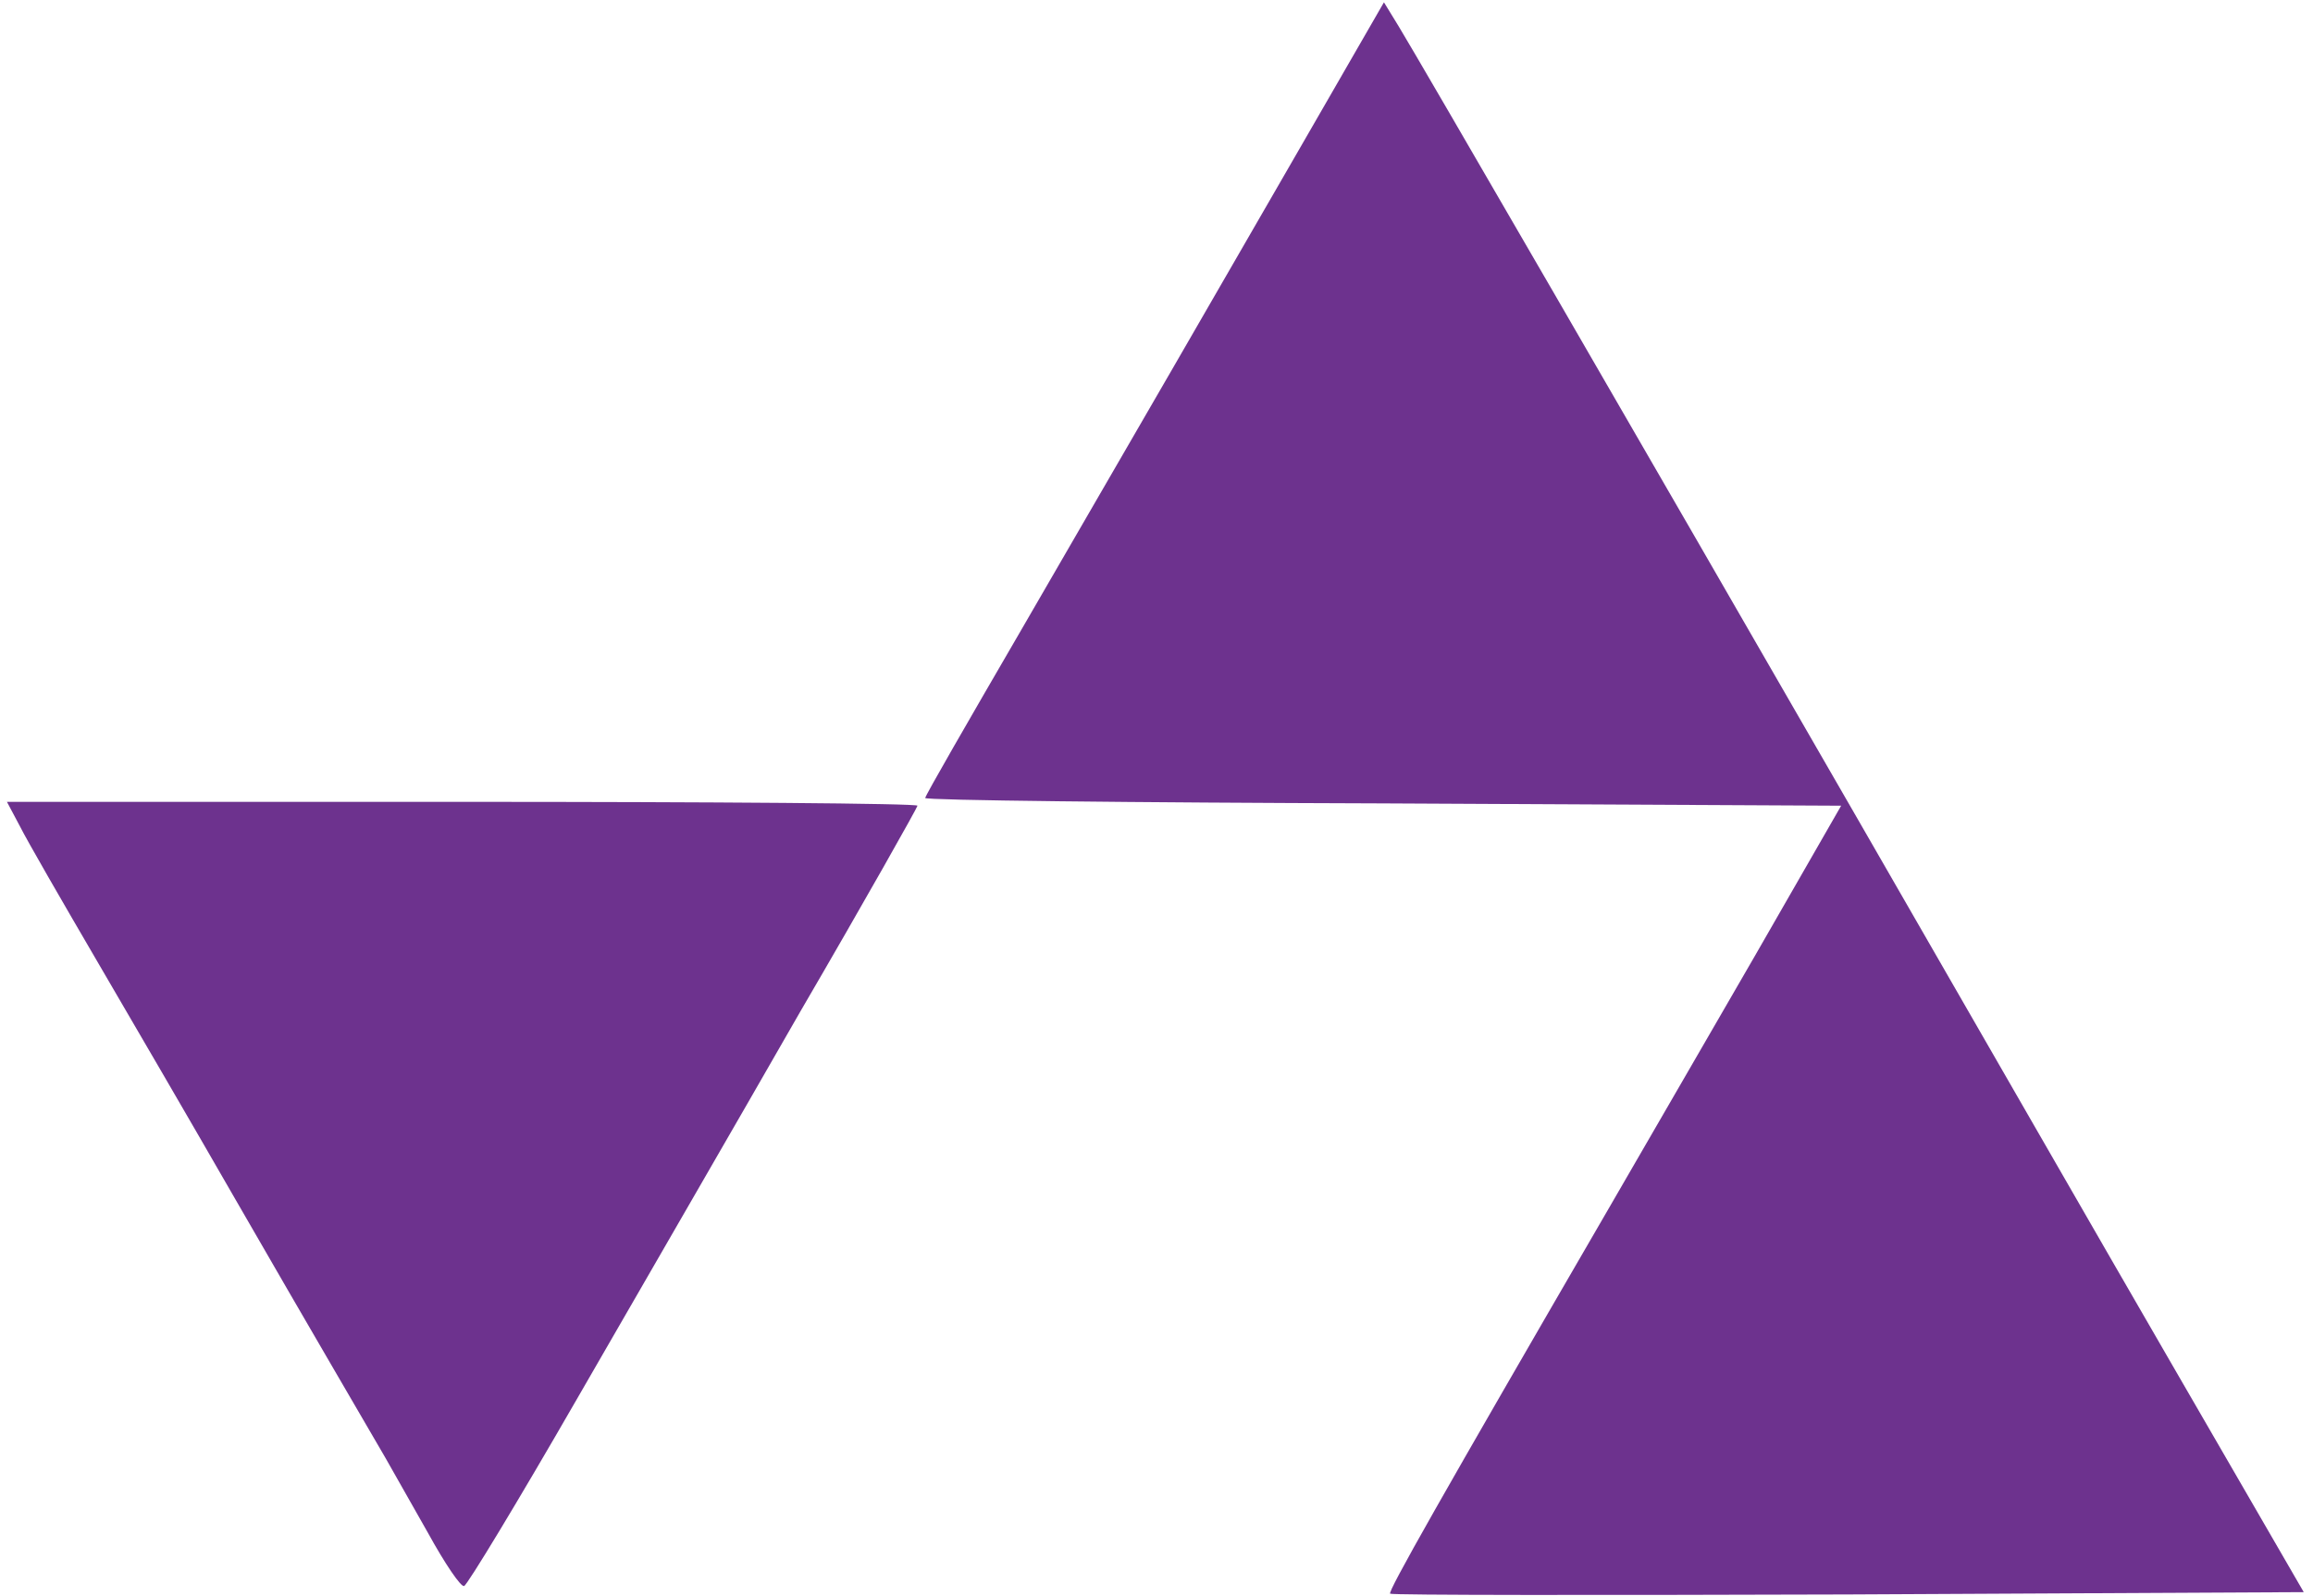
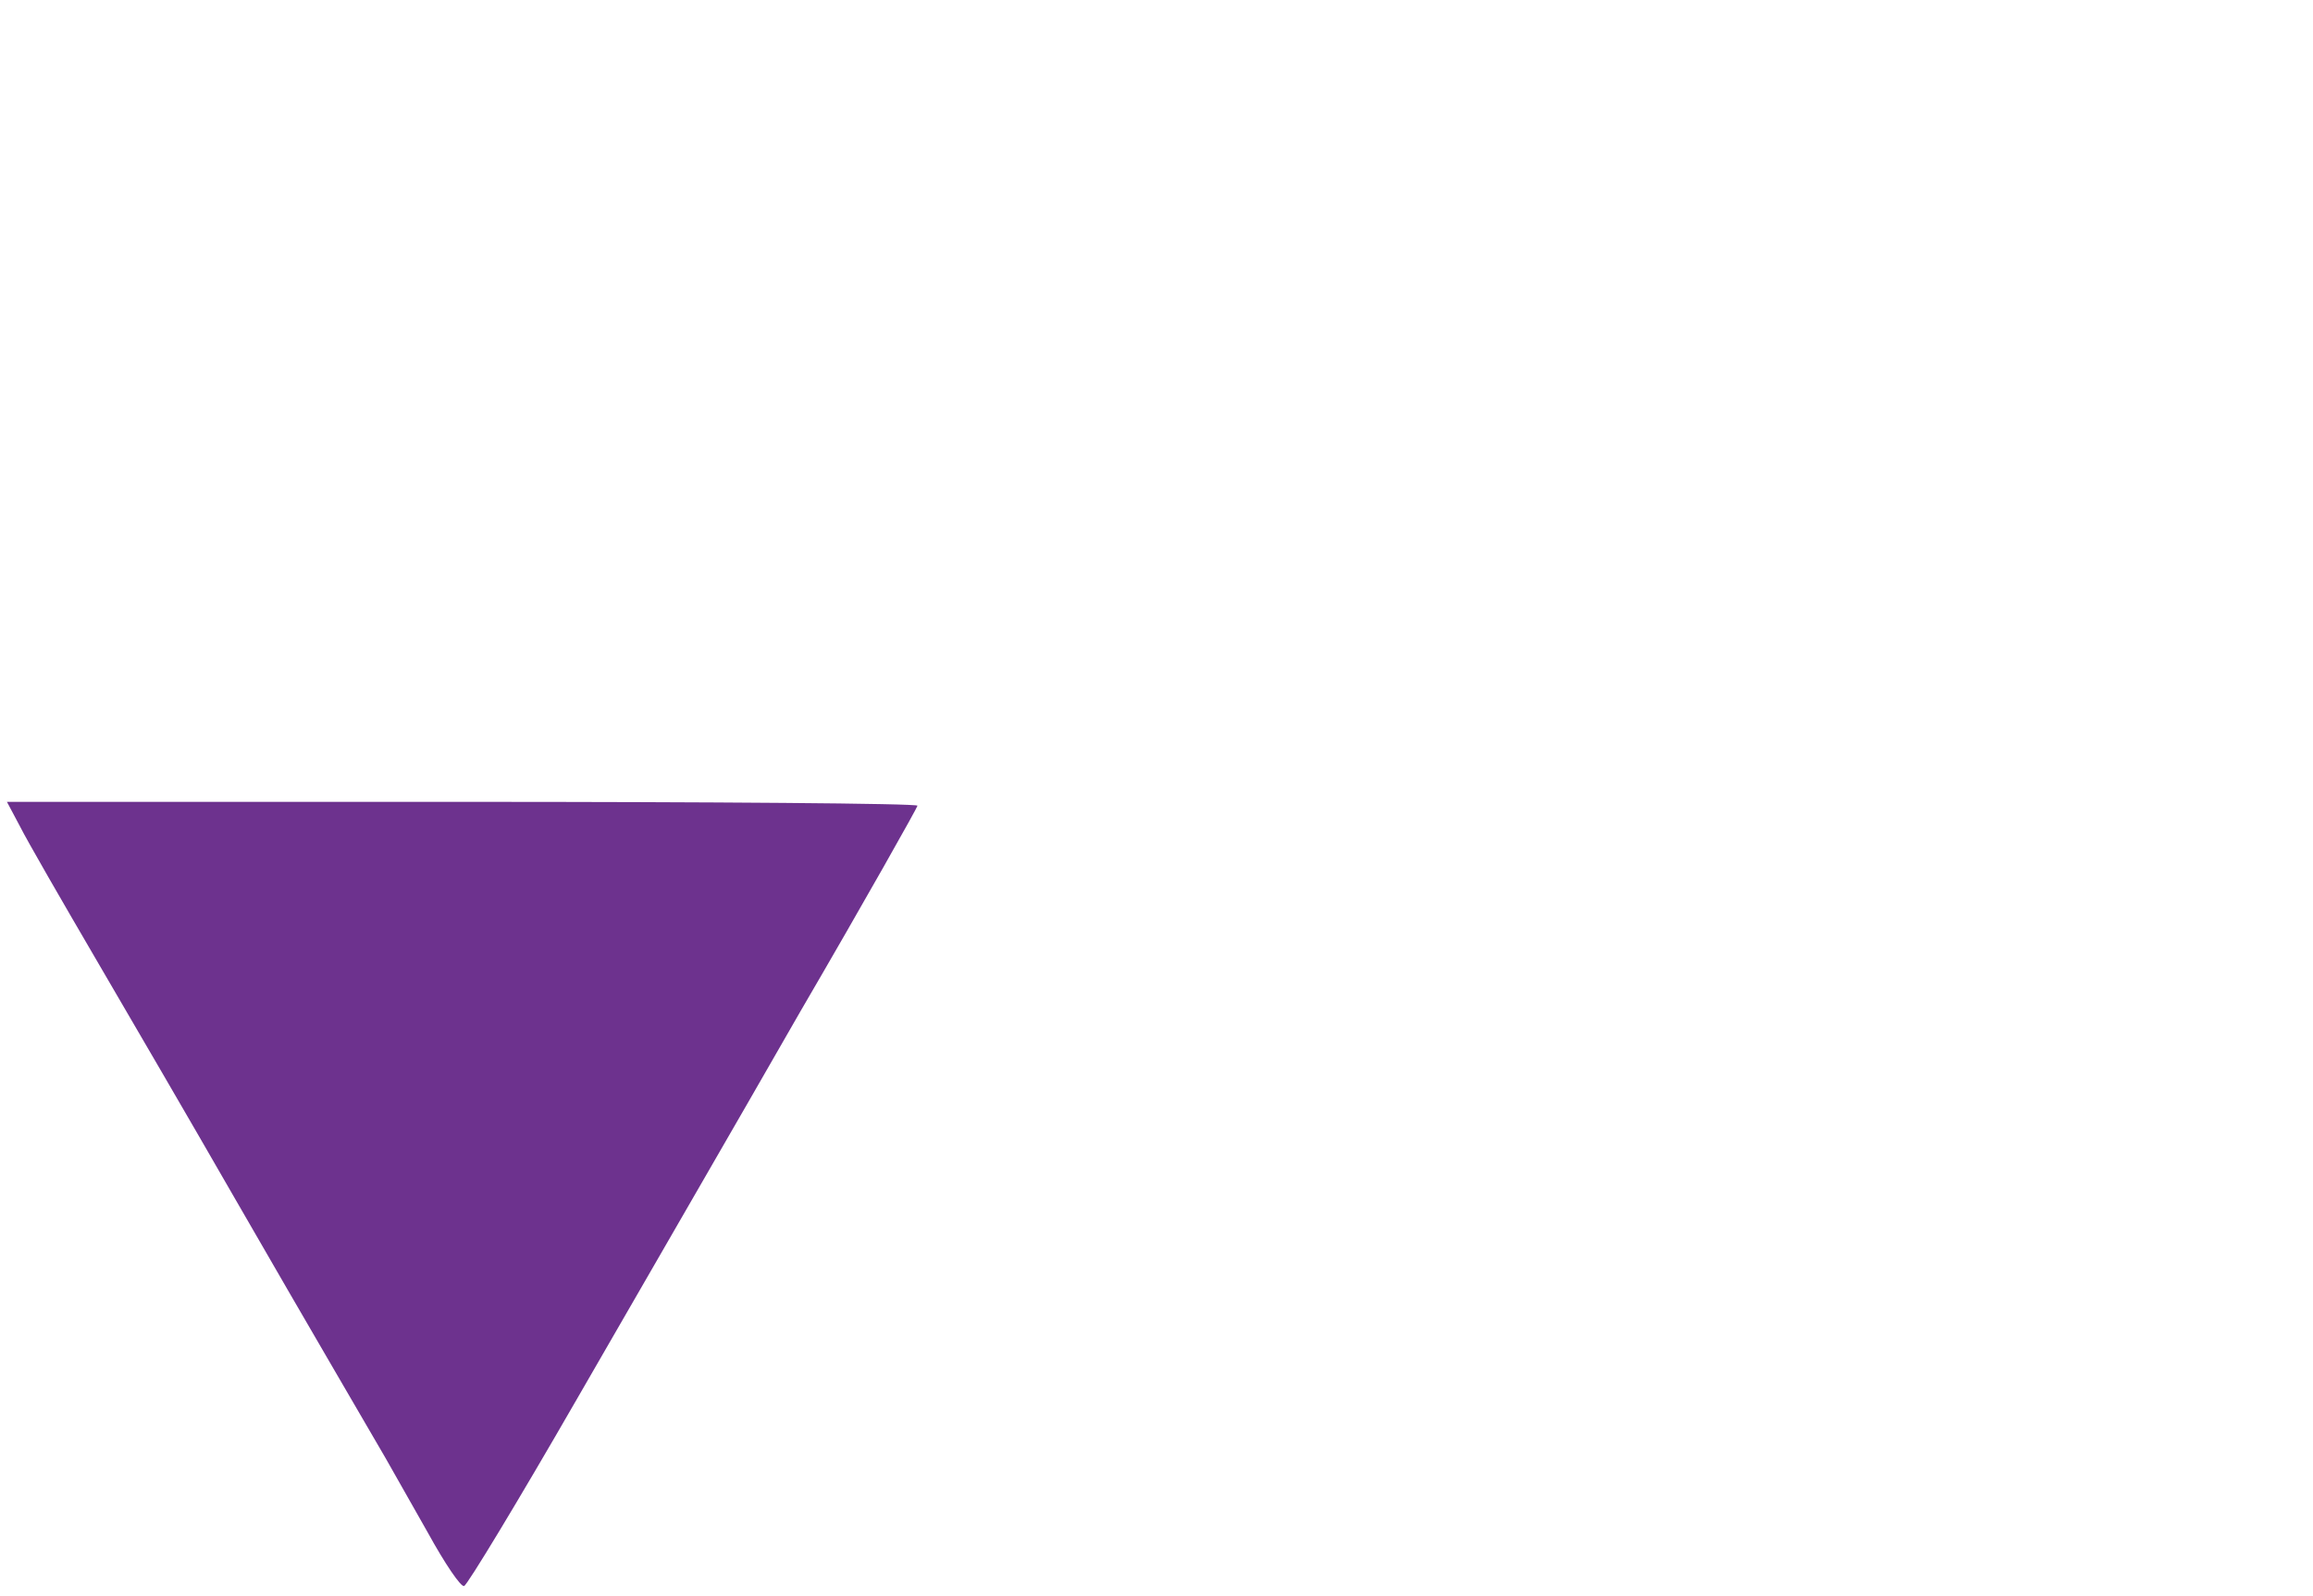
<svg xmlns="http://www.w3.org/2000/svg" version="1.0" width="300pt" height="207pt" viewBox="0 0 300 207" preserveAspectRatio="xMidYMid meet">
  <g transform="translate(0,207) scale(0.1,-0.1)" fill="#6d328e" stroke="none">
-     <path d="M1682 1871 c-127 -220 -180 -312 -358 -619 -68 -117 -124 -214 -124 -217 0 -3 267 -6 594 -7 l594 -3 -112 -195 c-62 -107 -148 -256 -191 -330 -217 -374 -285 -494 -282 -497 2 -2 270 -2 594 -1 l591 3 -165 285 c-91 157 -276 479 -412 715 -284 493 -569 985 -597 1031 l-19 31 -113 -196z" />
    <path d="M26 998 c9 -18 54 -96 99 -173 45 -77 126 -216 180 -310 102 -177 169 -291 195 -336 8 -14 33 -58 55 -97 22 -40 43 -71 47 -69 4 1 70 110 146 242 76 132 207 358 290 503 84 144 152 265 152 267 0 3 -266 5 -590 5 l-591 0 17 -32z" />
  </g>
</svg>